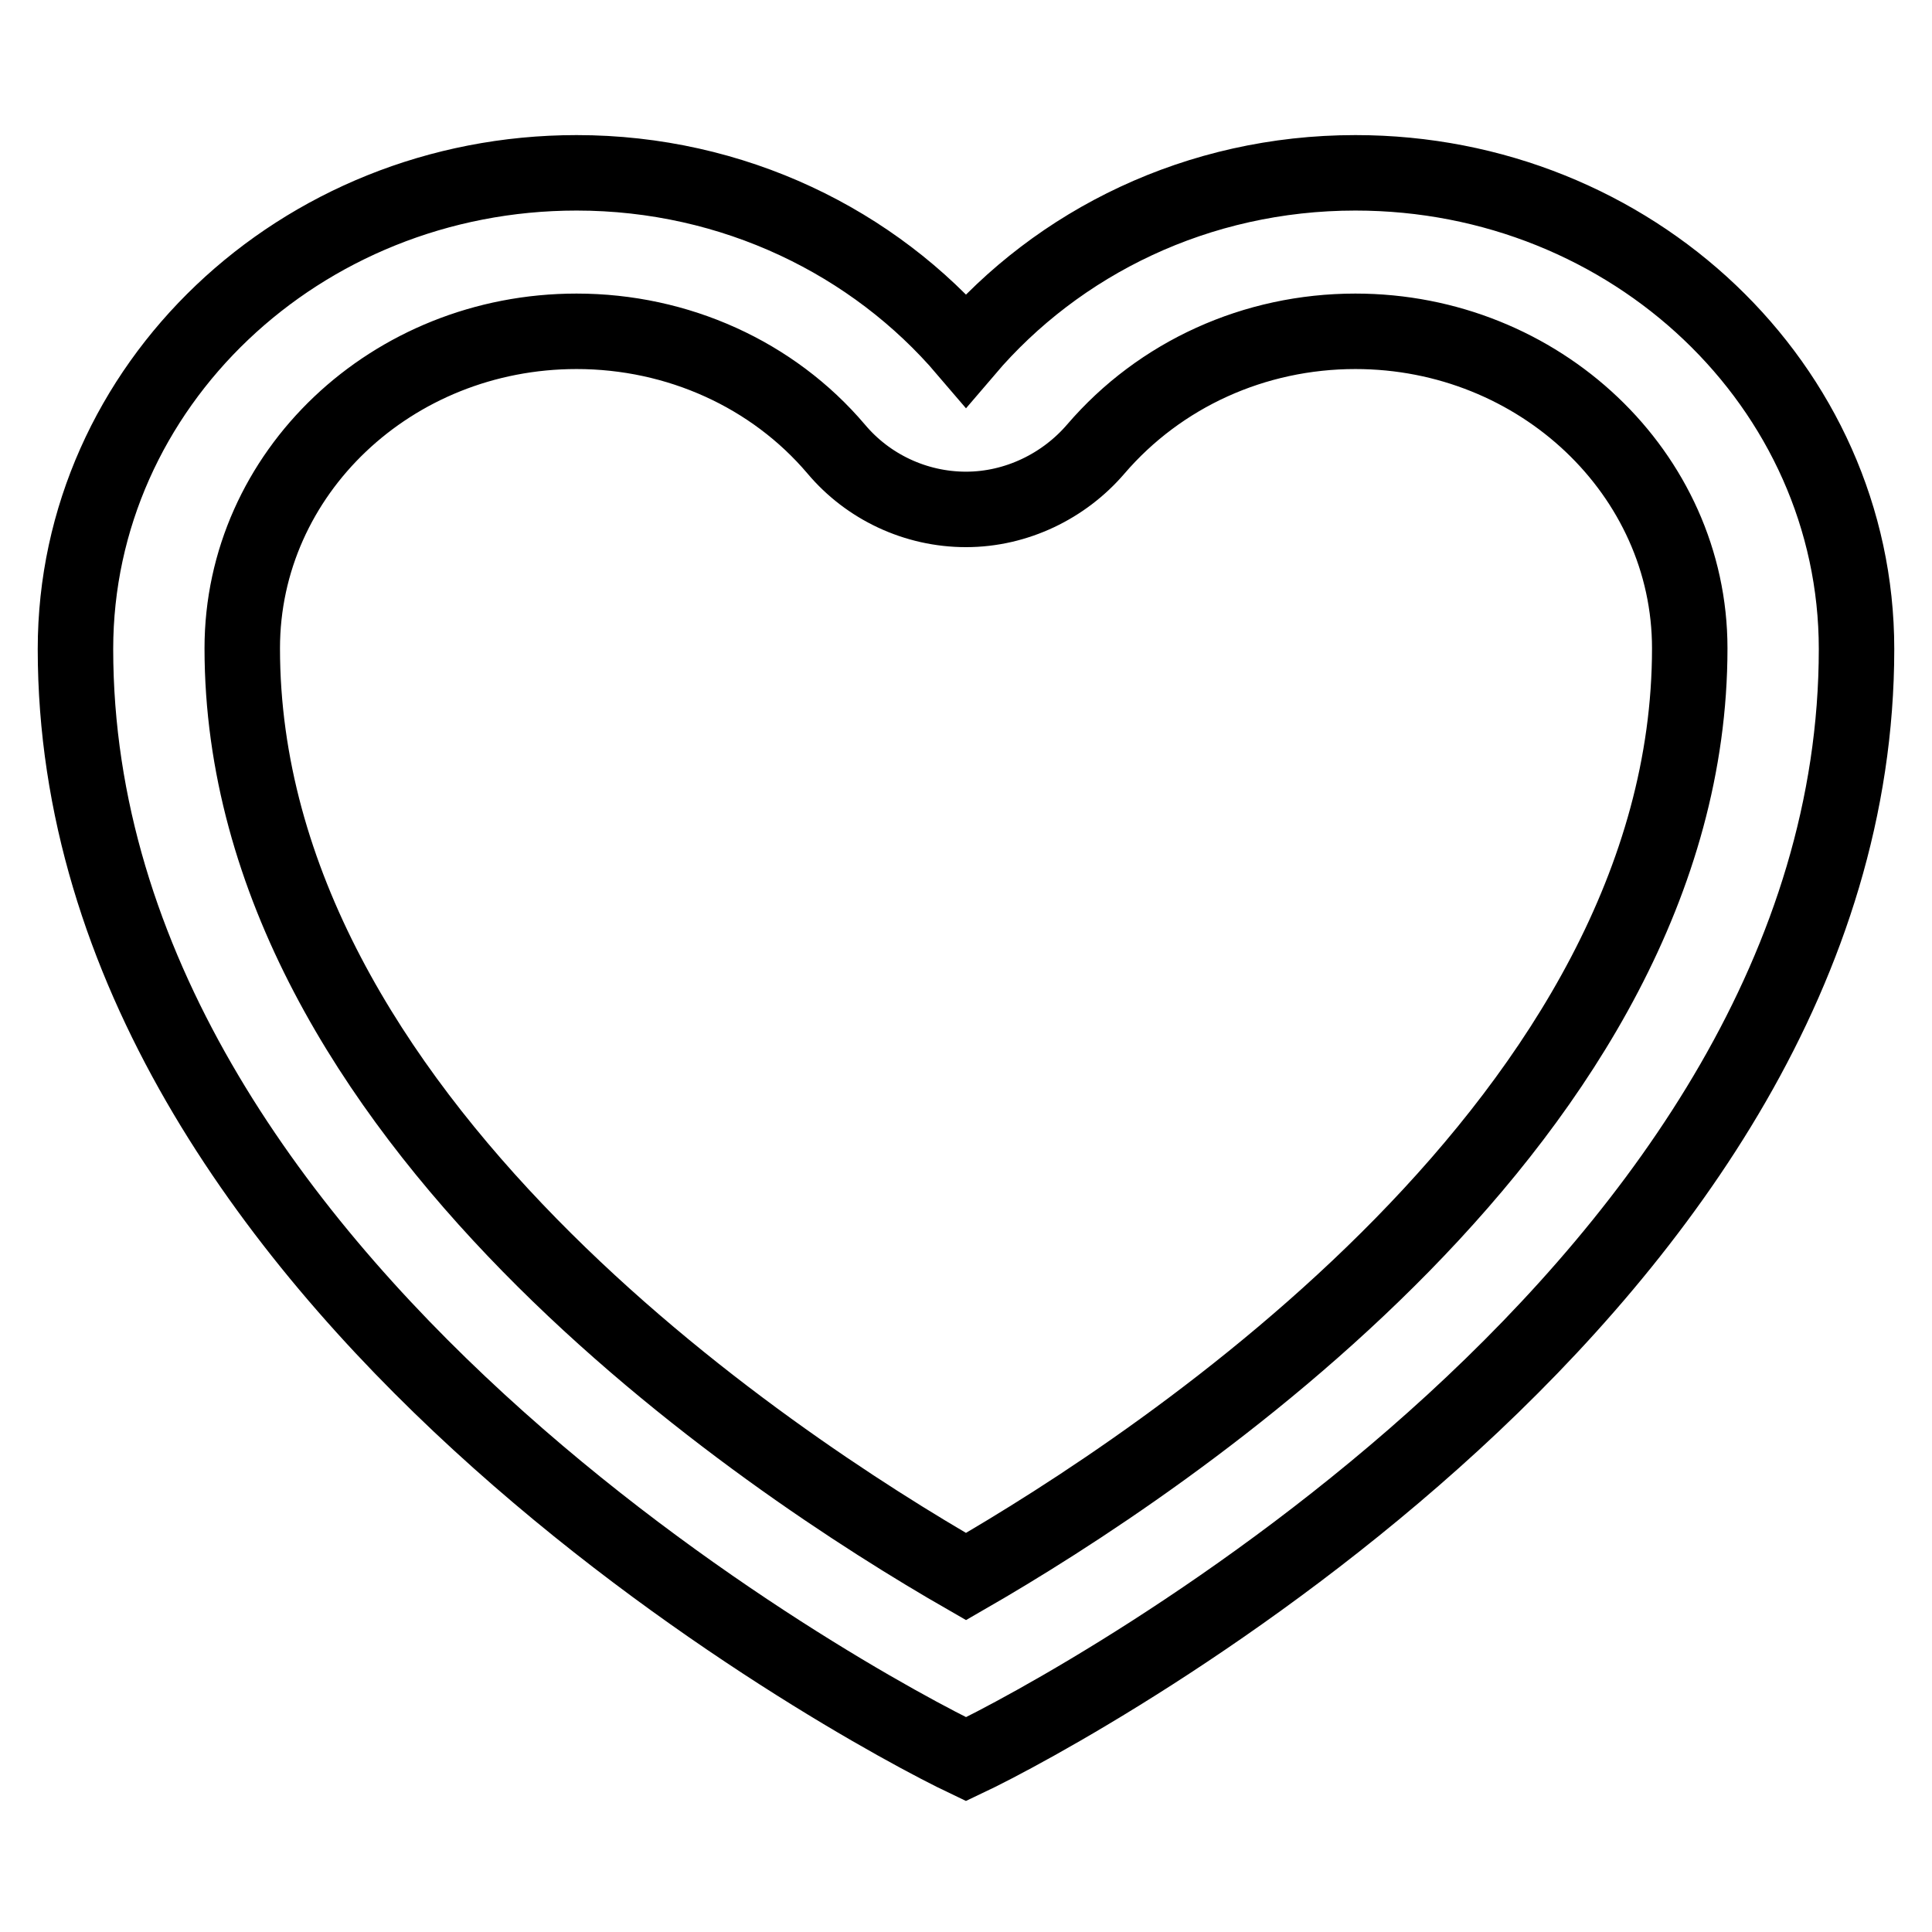
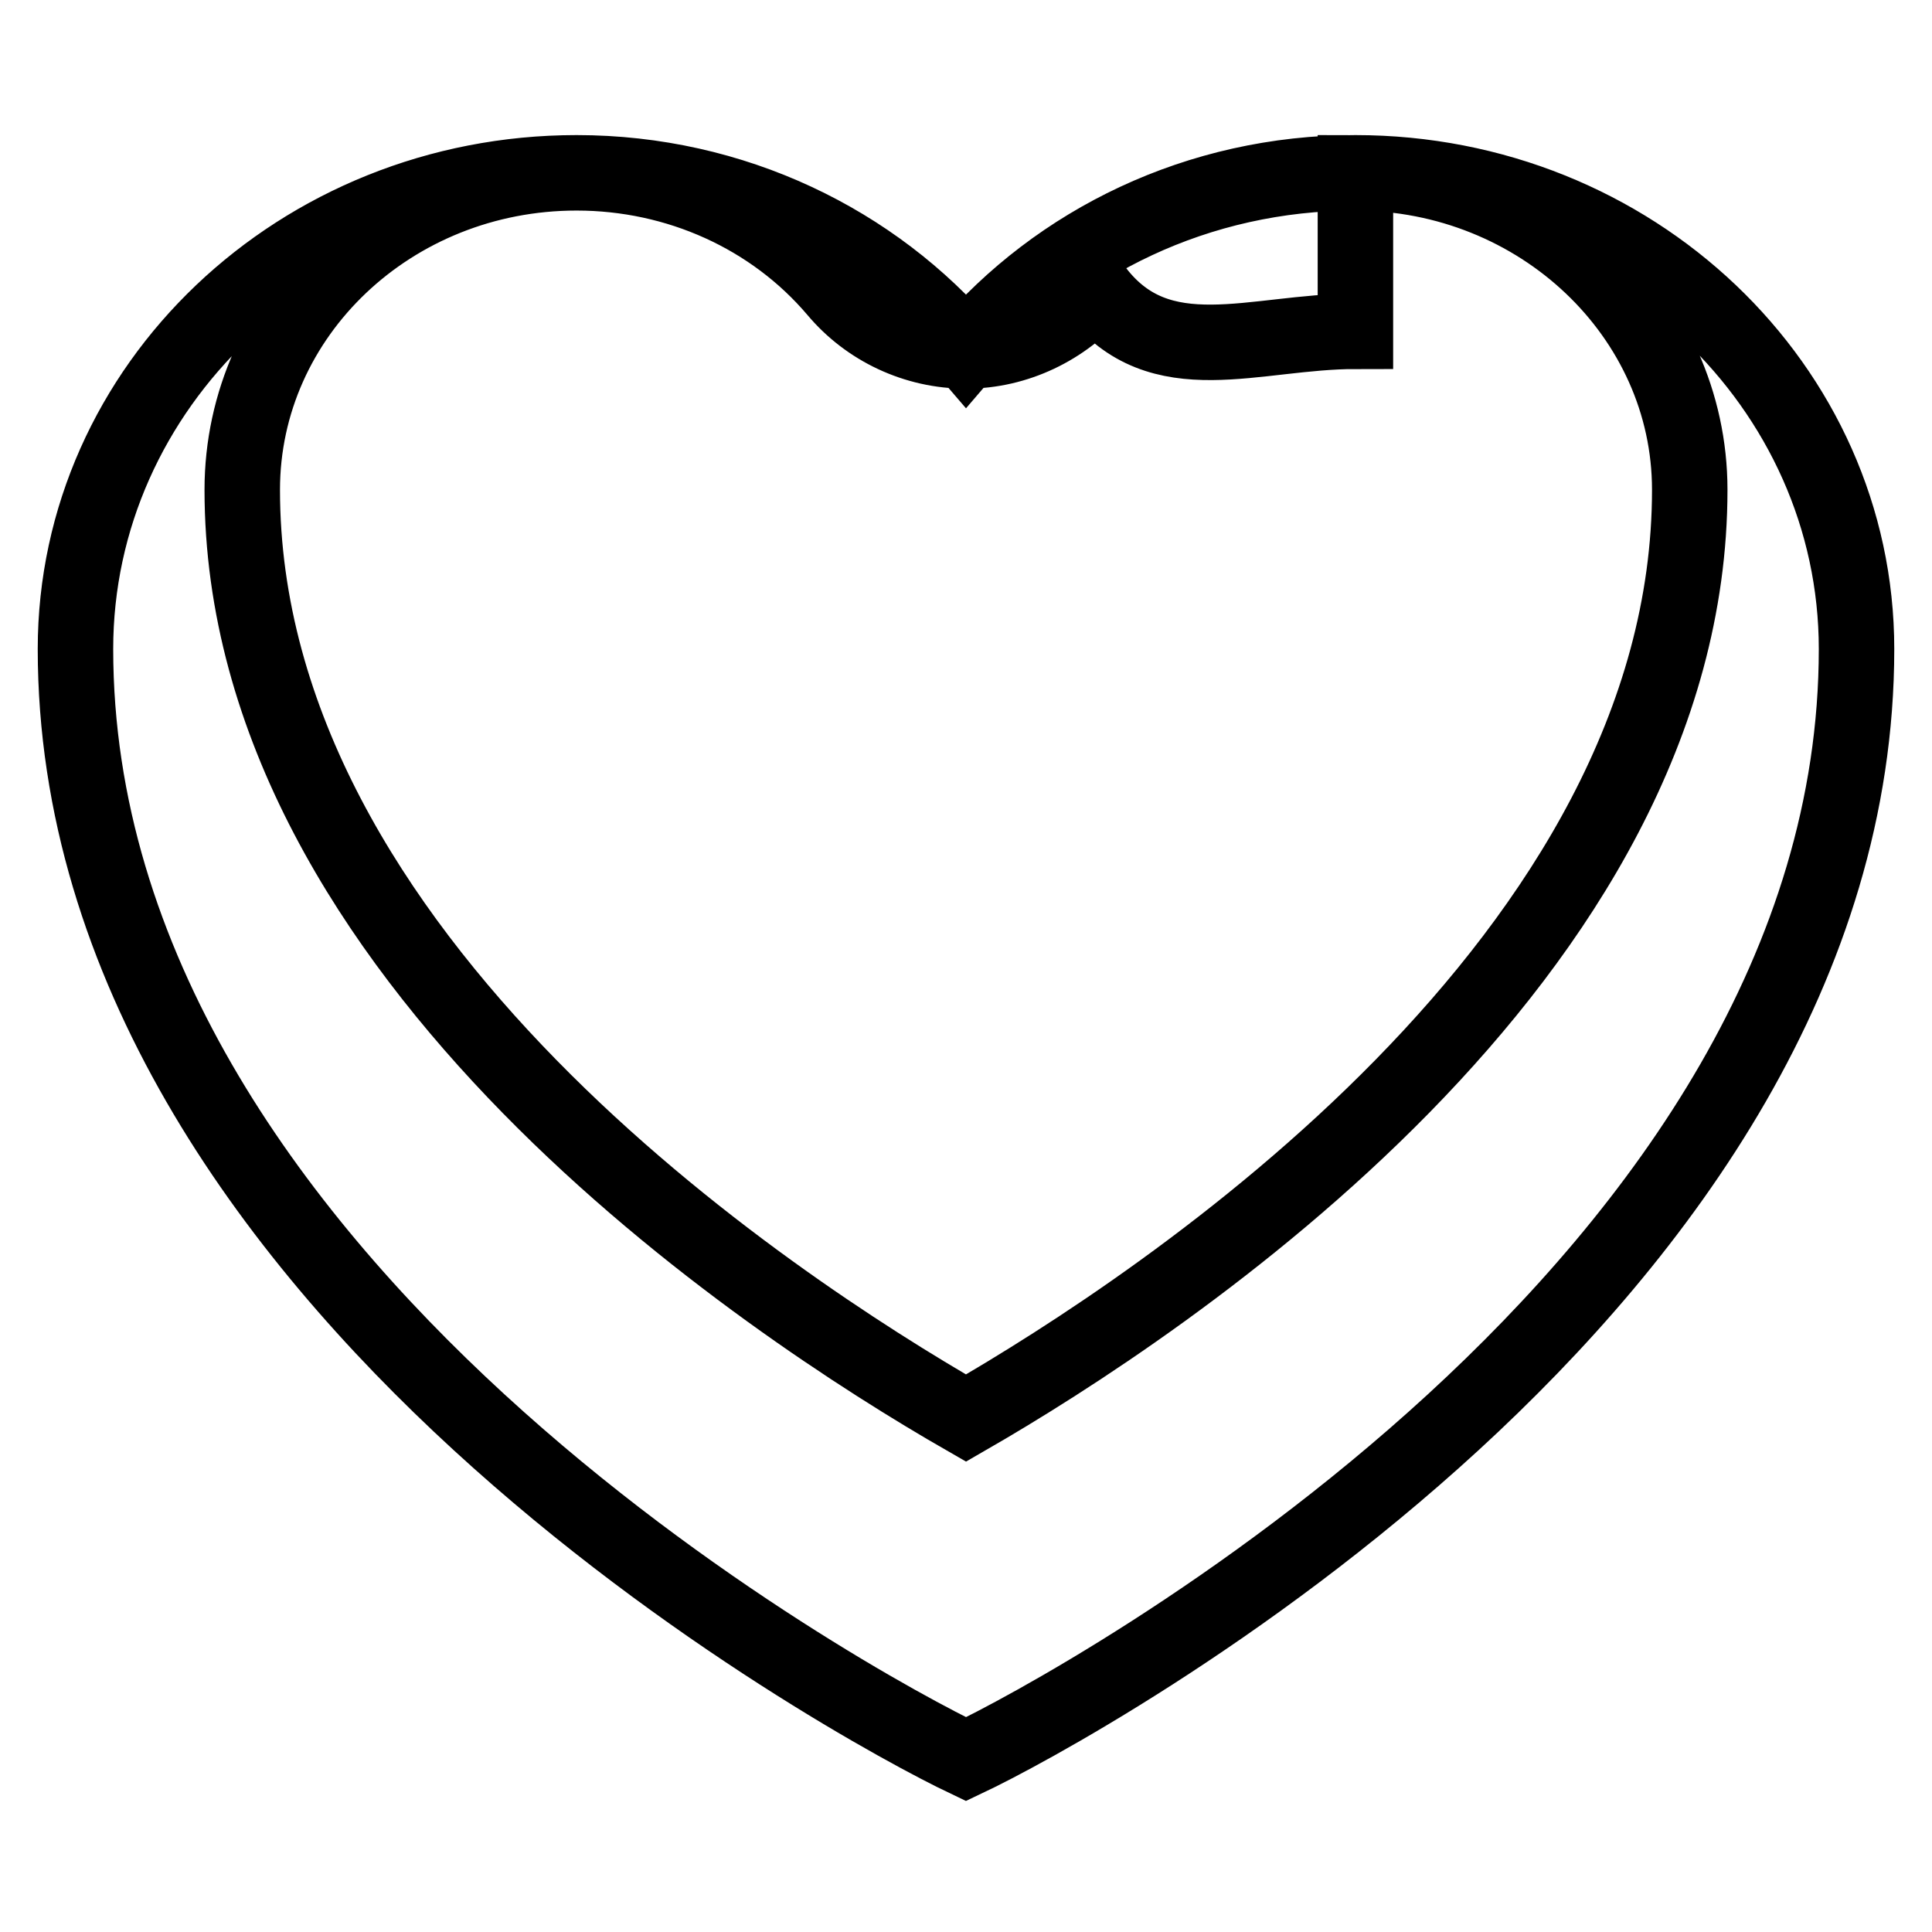
<svg xmlns="http://www.w3.org/2000/svg" version="1.1" x="0px" y="0px" viewBox="0 0 256 256" enable-background="new 0 0 256 256" xml:space="preserve">
  <g>
    <g>
-       <path stroke-width="10" fill-opacity="0" stroke="#000000" d="M179.6,22.9c-20.9,0-39.4,9.2-51.6,23.5c-12.2-14.3-30.8-23.5-51.6-23.5C39.7,22.9,10,51.2,10,86c0,84.1,103.3,140.1,118,147.1c14.8-7,118-63,118-147.1C246,51.2,216.3,22.9,179.6,22.9L179.6,22.9z M179.6,43.9c24.4,0,44.3,18.9,44.3,42c0,61.9-69.5,107.8-95.9,123c-26.3-15.1-95.9-61-95.9-123c0-23.2,19.8-42,44.3-42c13.4,0,26,5.7,34.4,15.6c4.2,5,10.5,8,17.2,8c6.7,0,13-3.1,17.2-8C153.7,49.6,166.2,43.9,179.6,43.9L179.6,43.9L179.6,43.9z" />
+       <path stroke-width="10" fill-opacity="0" stroke="#000000" d="M179.6,22.9c-20.9,0-39.4,9.2-51.6,23.5c-12.2-14.3-30.8-23.5-51.6-23.5C39.7,22.9,10,51.2,10,86c0,84.1,103.3,140.1,118,147.1c14.8-7,118-63,118-147.1C246,51.2,216.3,22.9,179.6,22.9L179.6,22.9z c24.4,0,44.3,18.9,44.3,42c0,61.9-69.5,107.8-95.9,123c-26.3-15.1-95.9-61-95.9-123c0-23.2,19.8-42,44.3-42c13.4,0,26,5.7,34.4,15.6c4.2,5,10.5,8,17.2,8c6.7,0,13-3.1,17.2-8C153.7,49.6,166.2,43.9,179.6,43.9L179.6,43.9L179.6,43.9z" />
    </g>
  </g>
</svg>